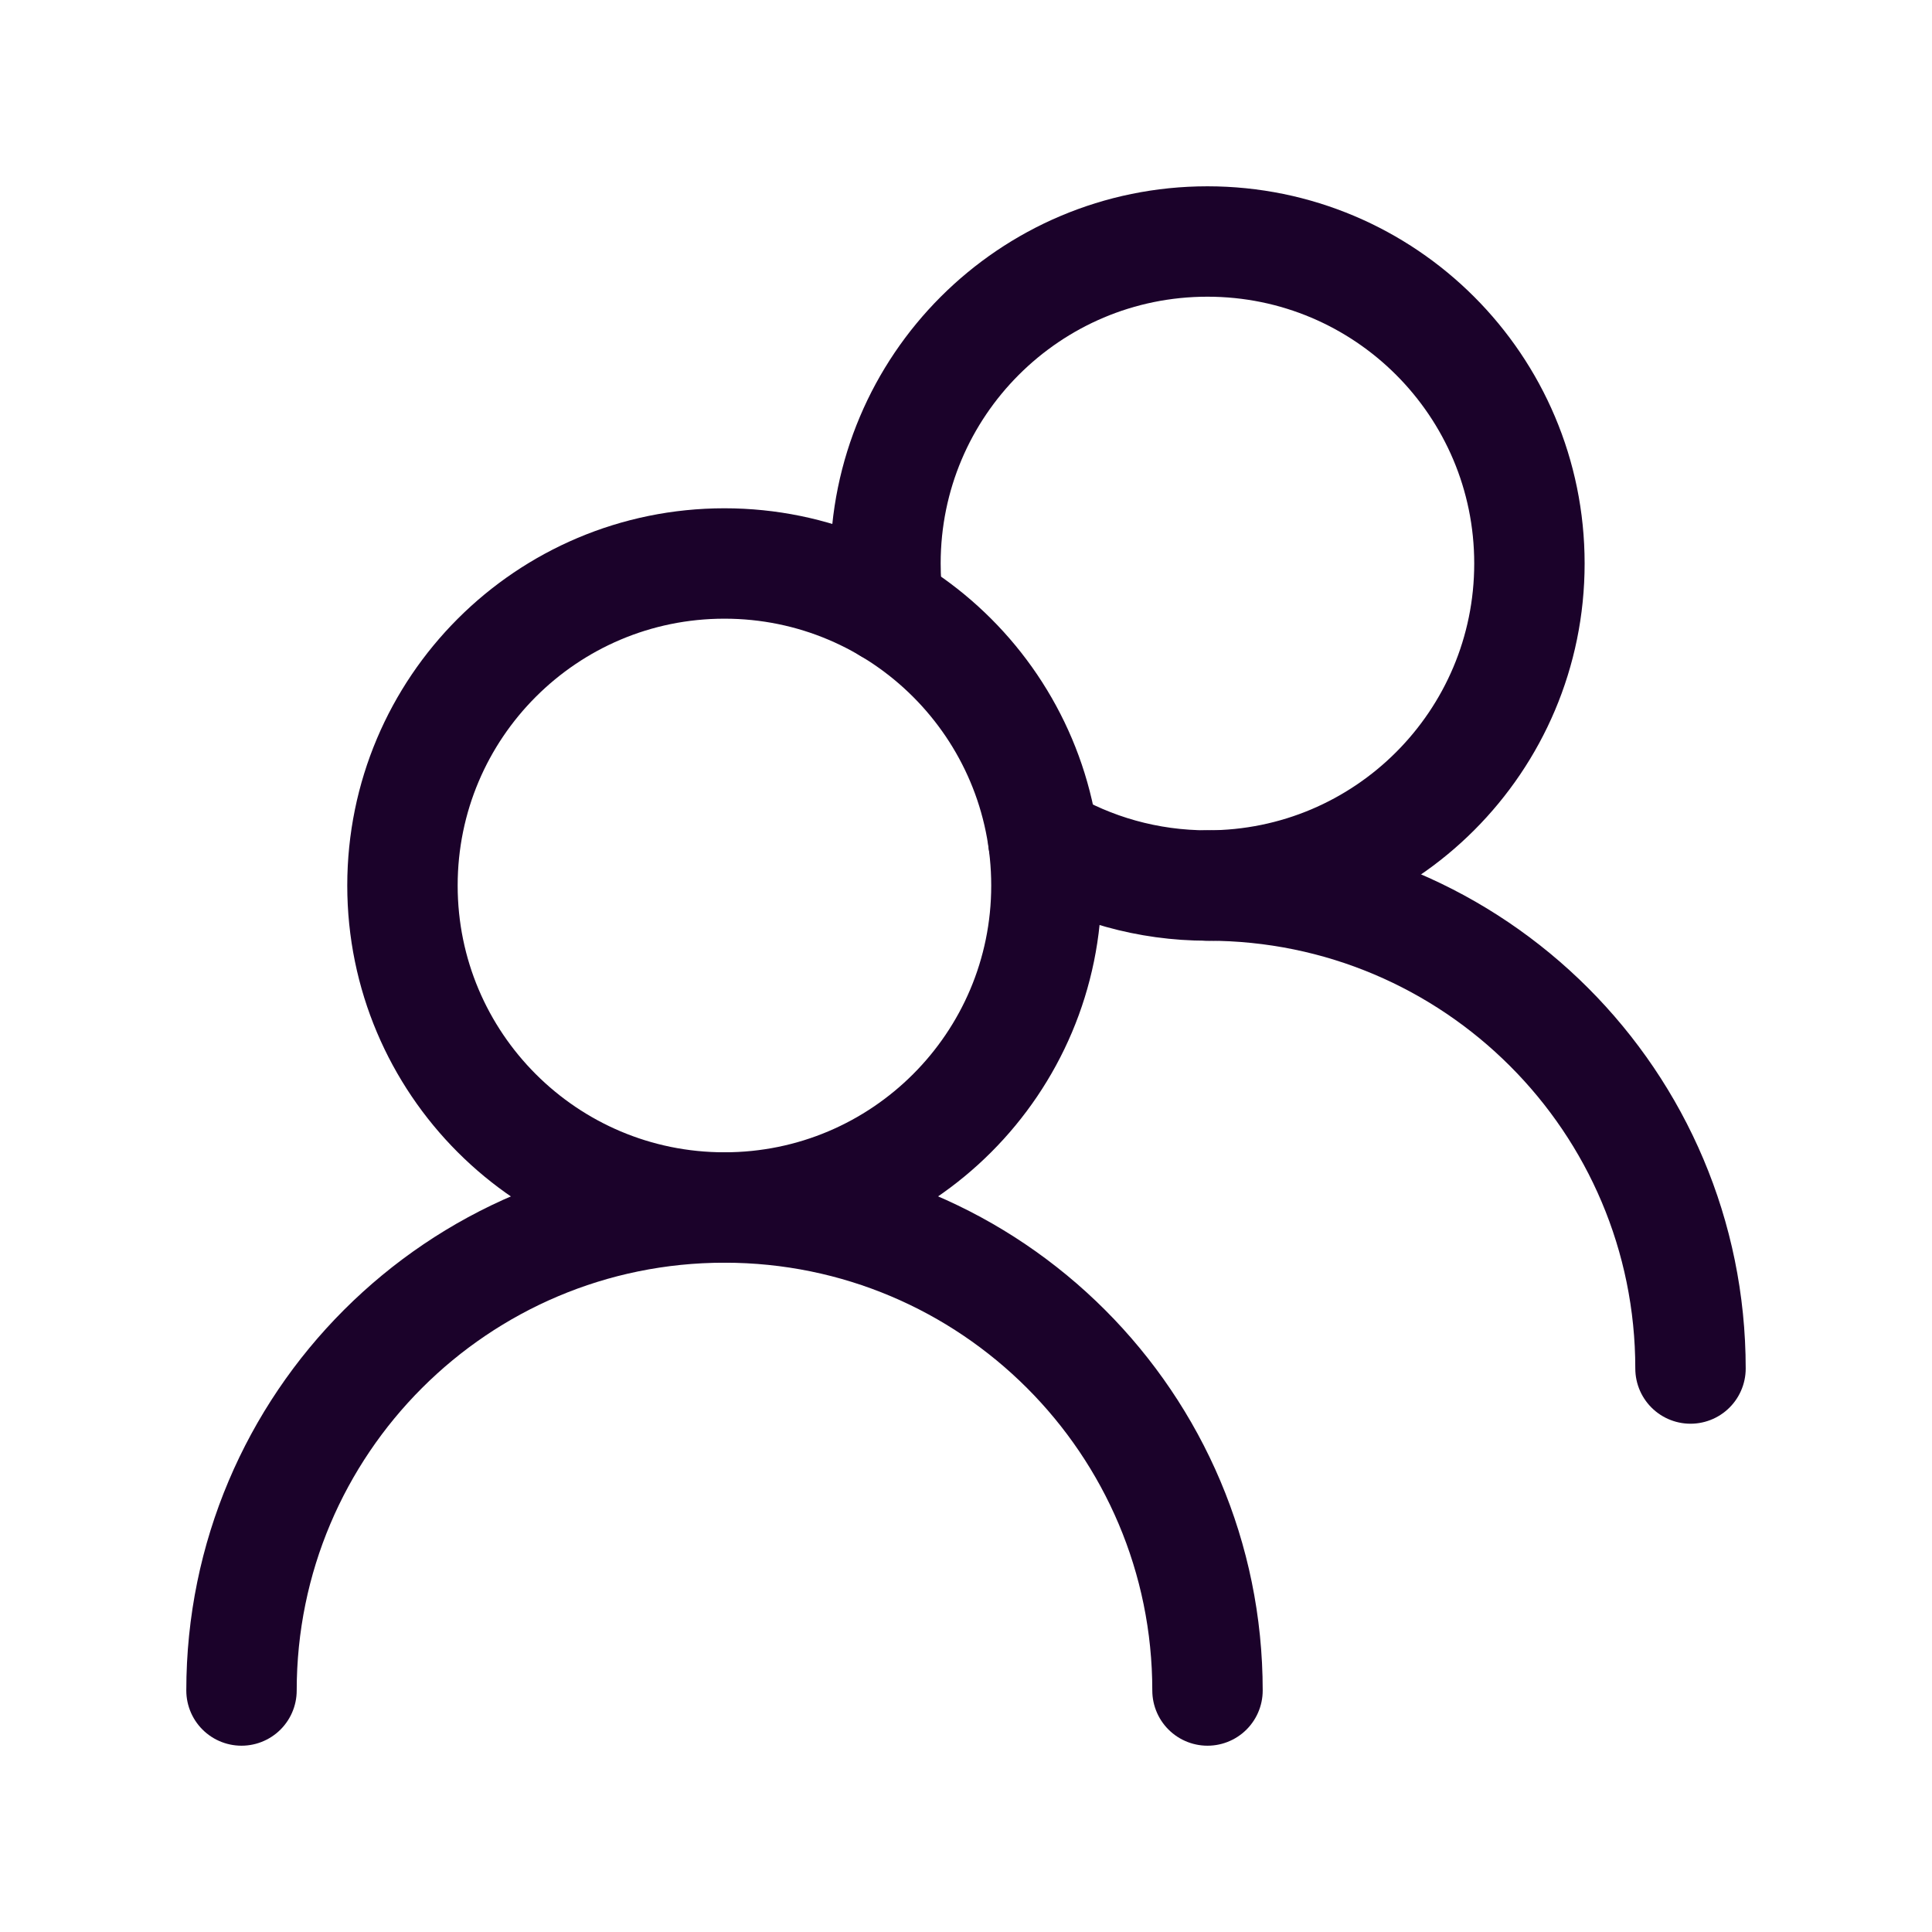
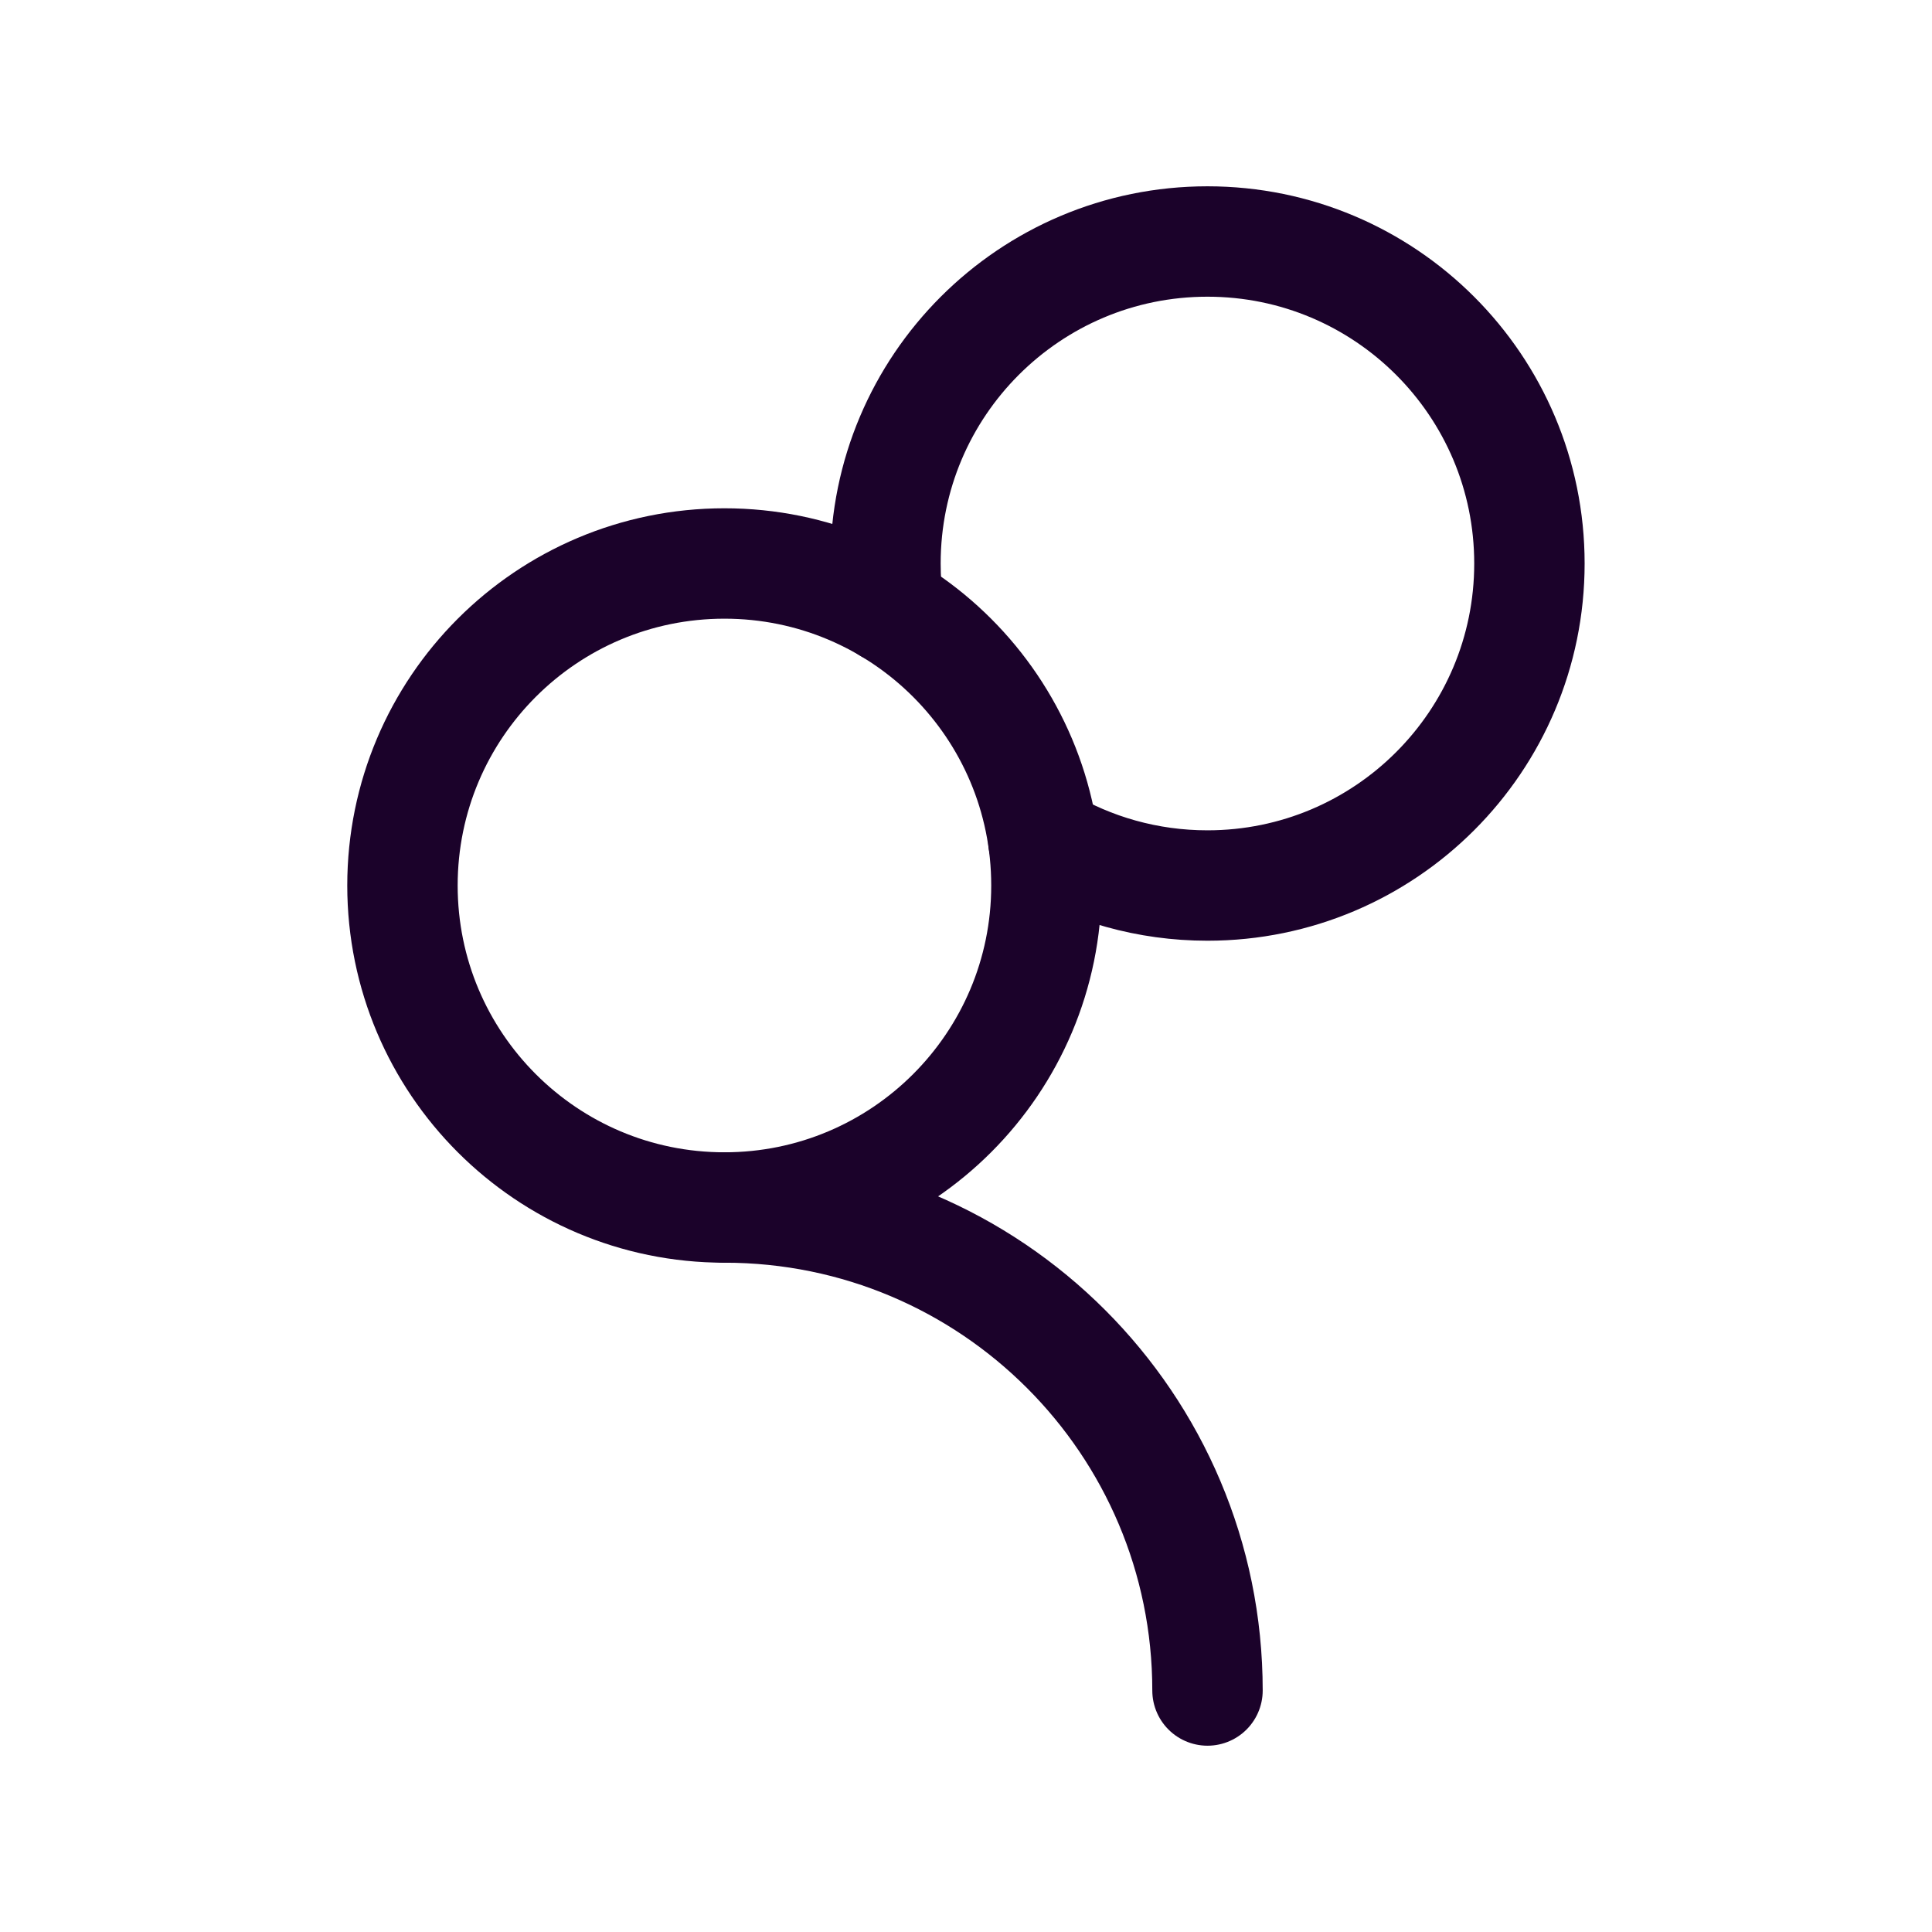
<svg xmlns="http://www.w3.org/2000/svg" width="35" height="35" viewBox="0 0 35 35" fill="none">
  <path d="M18.957 16.042C18.957 12.82 16.346 10.208 13.124 10.208C9.902 10.208 7.291 12.82 7.291 16.042C7.291 19.263 9.902 21.875 13.124 21.875C16.346 21.875 18.957 19.263 18.957 16.042Z" stroke="#1B022A" stroke-width="2" stroke-linecap="round" stroke-linejoin="round" />
  <path d="M16.097 11.022C16.06 10.756 16.041 10.484 16.041 10.208C16.041 6.987 18.652 4.375 21.874 4.375C25.096 4.375 27.707 6.987 27.707 10.208C27.707 13.43 25.096 16.042 21.874 16.042C20.788 16.042 19.771 15.745 18.901 15.228" stroke="#1B022A" stroke-width="2" stroke-linecap="round" stroke-linejoin="round" />
-   <path d="M21.875 30.625C21.875 25.793 17.957 21.875 13.125 21.875C8.293 21.875 4.375 25.793 4.375 30.625" stroke="#1B022A" stroke-width="2" stroke-linecap="round" stroke-linejoin="round" />
-   <path d="M30.625 24.792C30.625 19.959 26.707 16.042 21.875 16.042" stroke="#1B022A" stroke-width="2" stroke-linecap="round" stroke-linejoin="round" />
+   <path d="M21.875 30.625C21.875 25.793 17.957 21.875 13.125 21.875" stroke="#1B022A" stroke-width="2" stroke-linecap="round" stroke-linejoin="round" />
</svg>